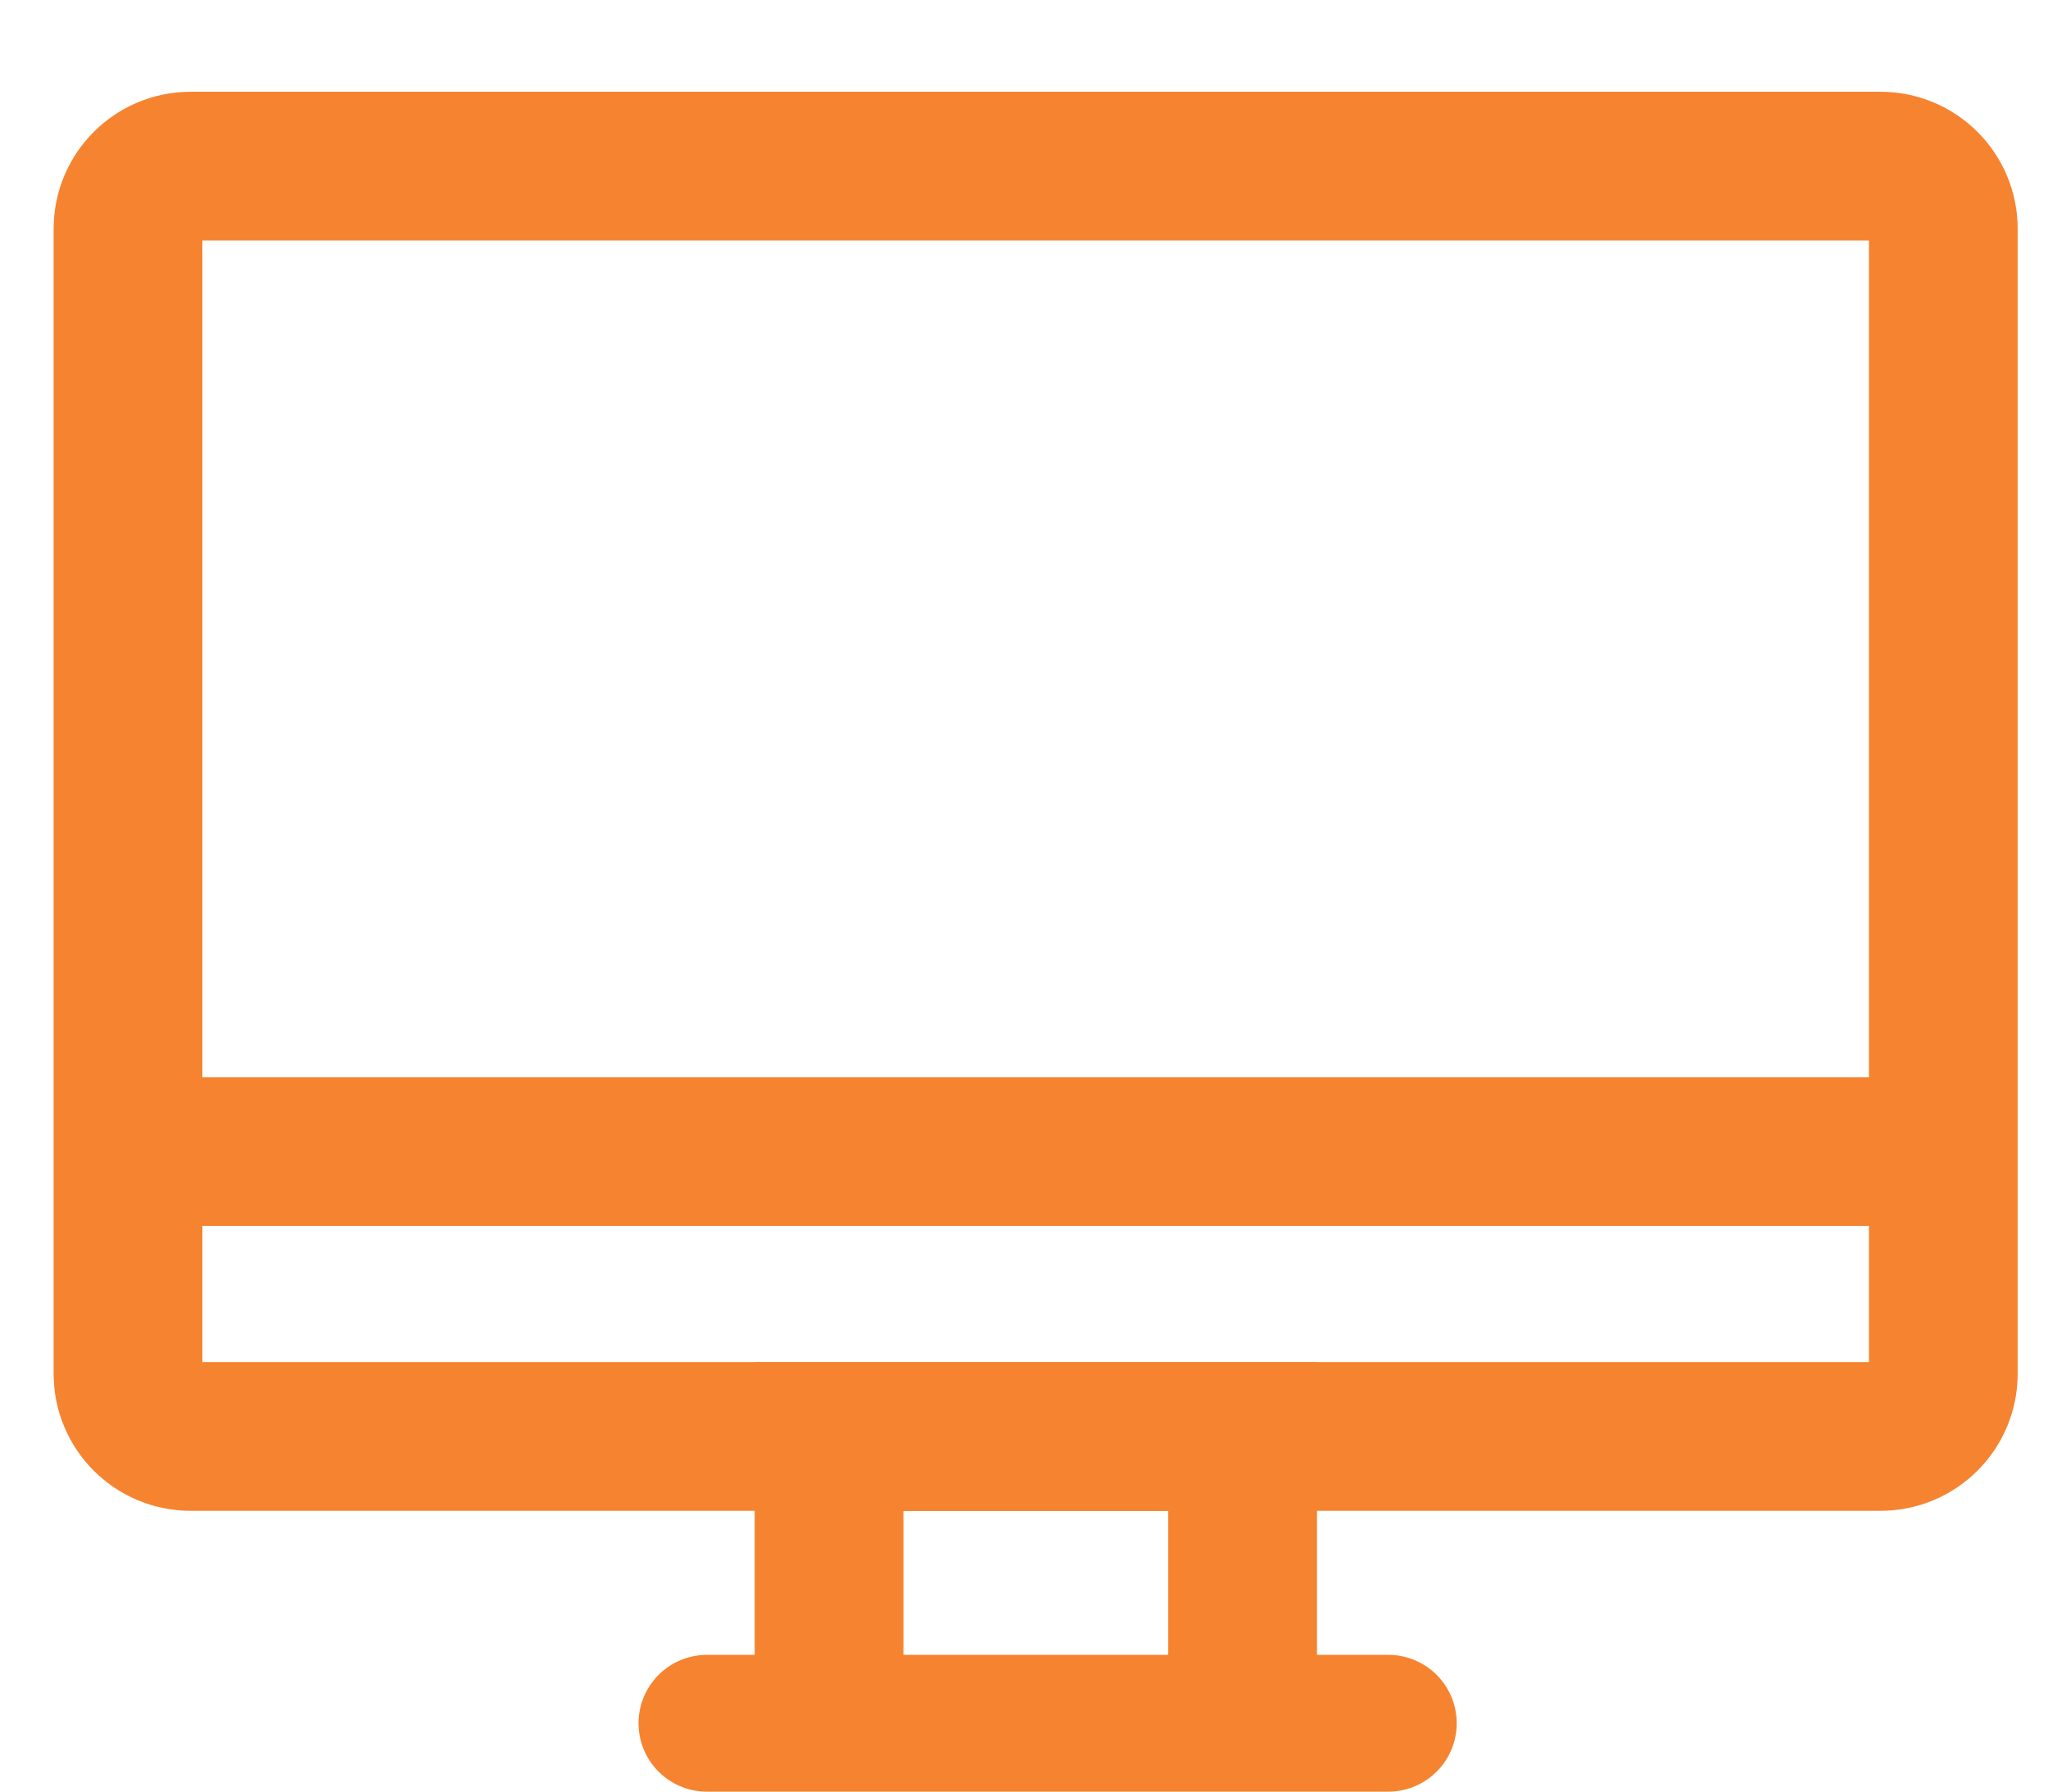
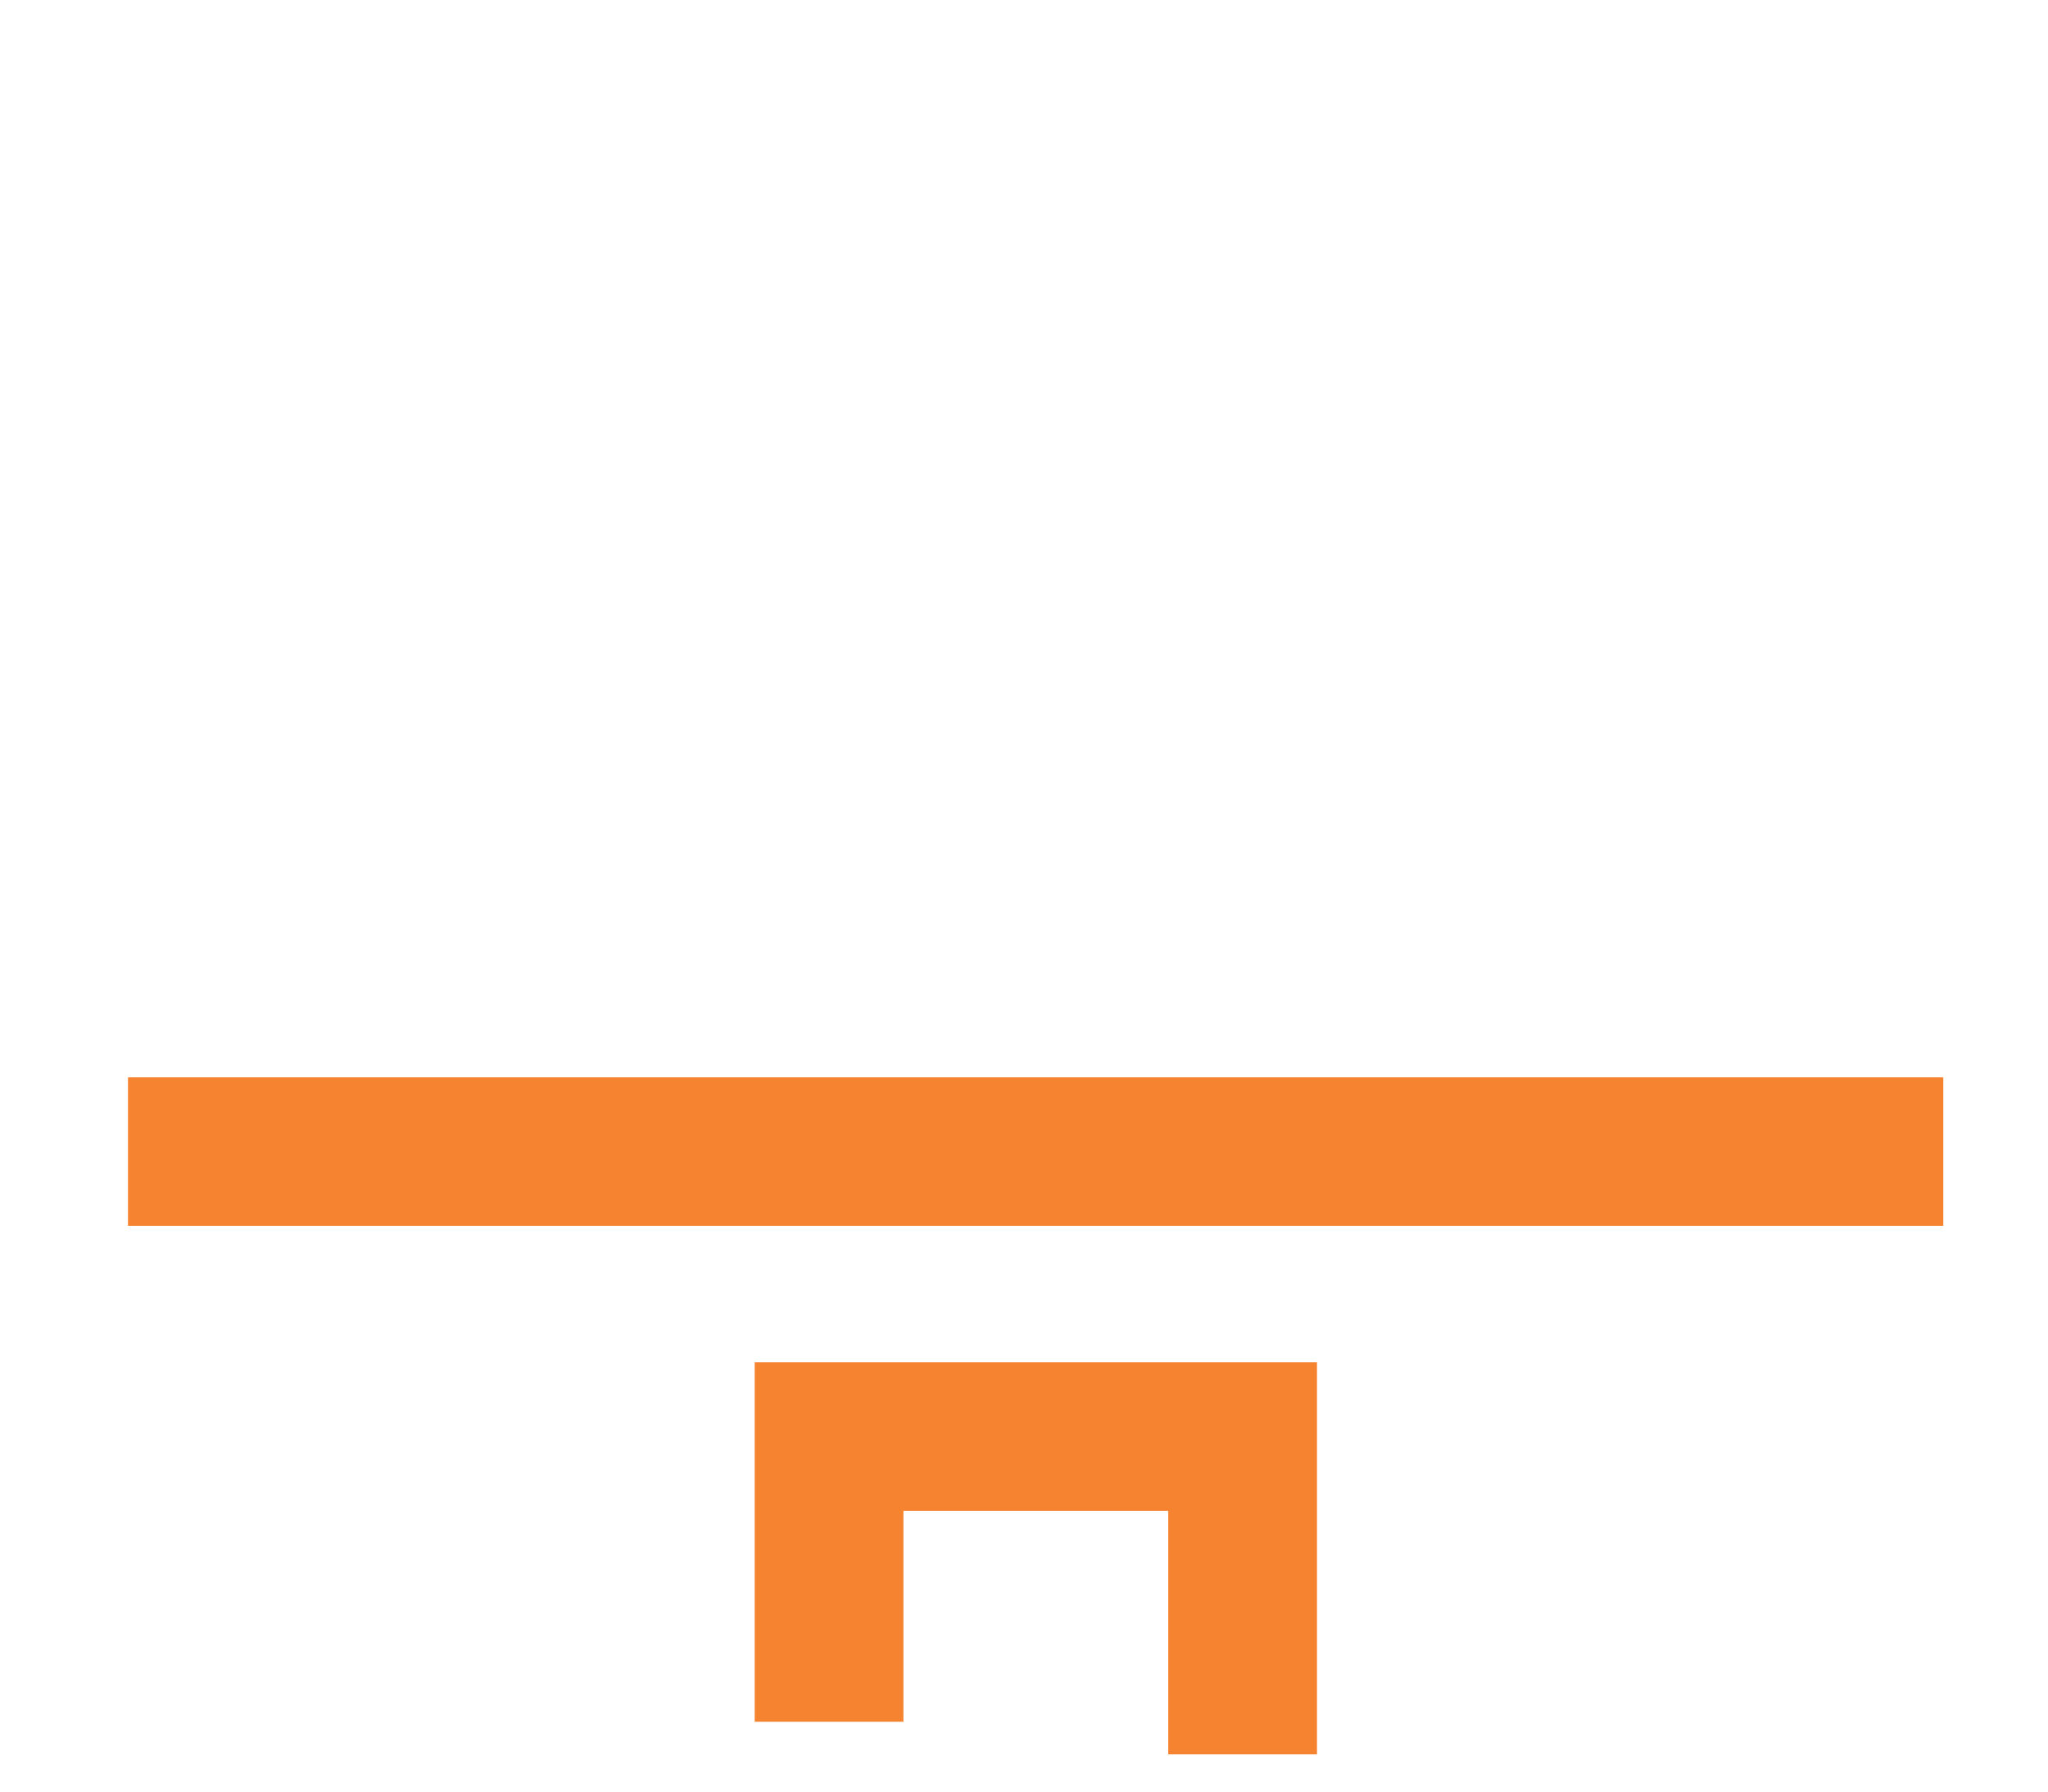
<svg xmlns="http://www.w3.org/2000/svg" width="16" height="14" viewBox="0 0 16 14" fill="none">
-   <path d="M14.691 1.298H1.49C1.219 1.298 1 1.517 1 1.788V10.735C1 11.006 1.219 11.225 1.49 11.225H14.691C14.962 11.225 15.182 11.006 15.182 10.735V1.788C15.182 1.517 14.962 1.298 14.691 1.298Z" stroke="#F68330" stroke-width="1.162" stroke-miterlimit="10" />
  <path d="M15.182 8.999H1" stroke="#F68330" stroke-width="1.162" stroke-miterlimit="10" />
  <path d="M6.477 13.454V11.226H9.708V13.709" stroke="#F68330" stroke-width="1.162" stroke-miterlimit="10" />
-   <line x1="5.523" y1="13.466" x2="10.846" y2="13.466" stroke="#F68330" stroke-width="1.069" stroke-linecap="round" />
</svg>